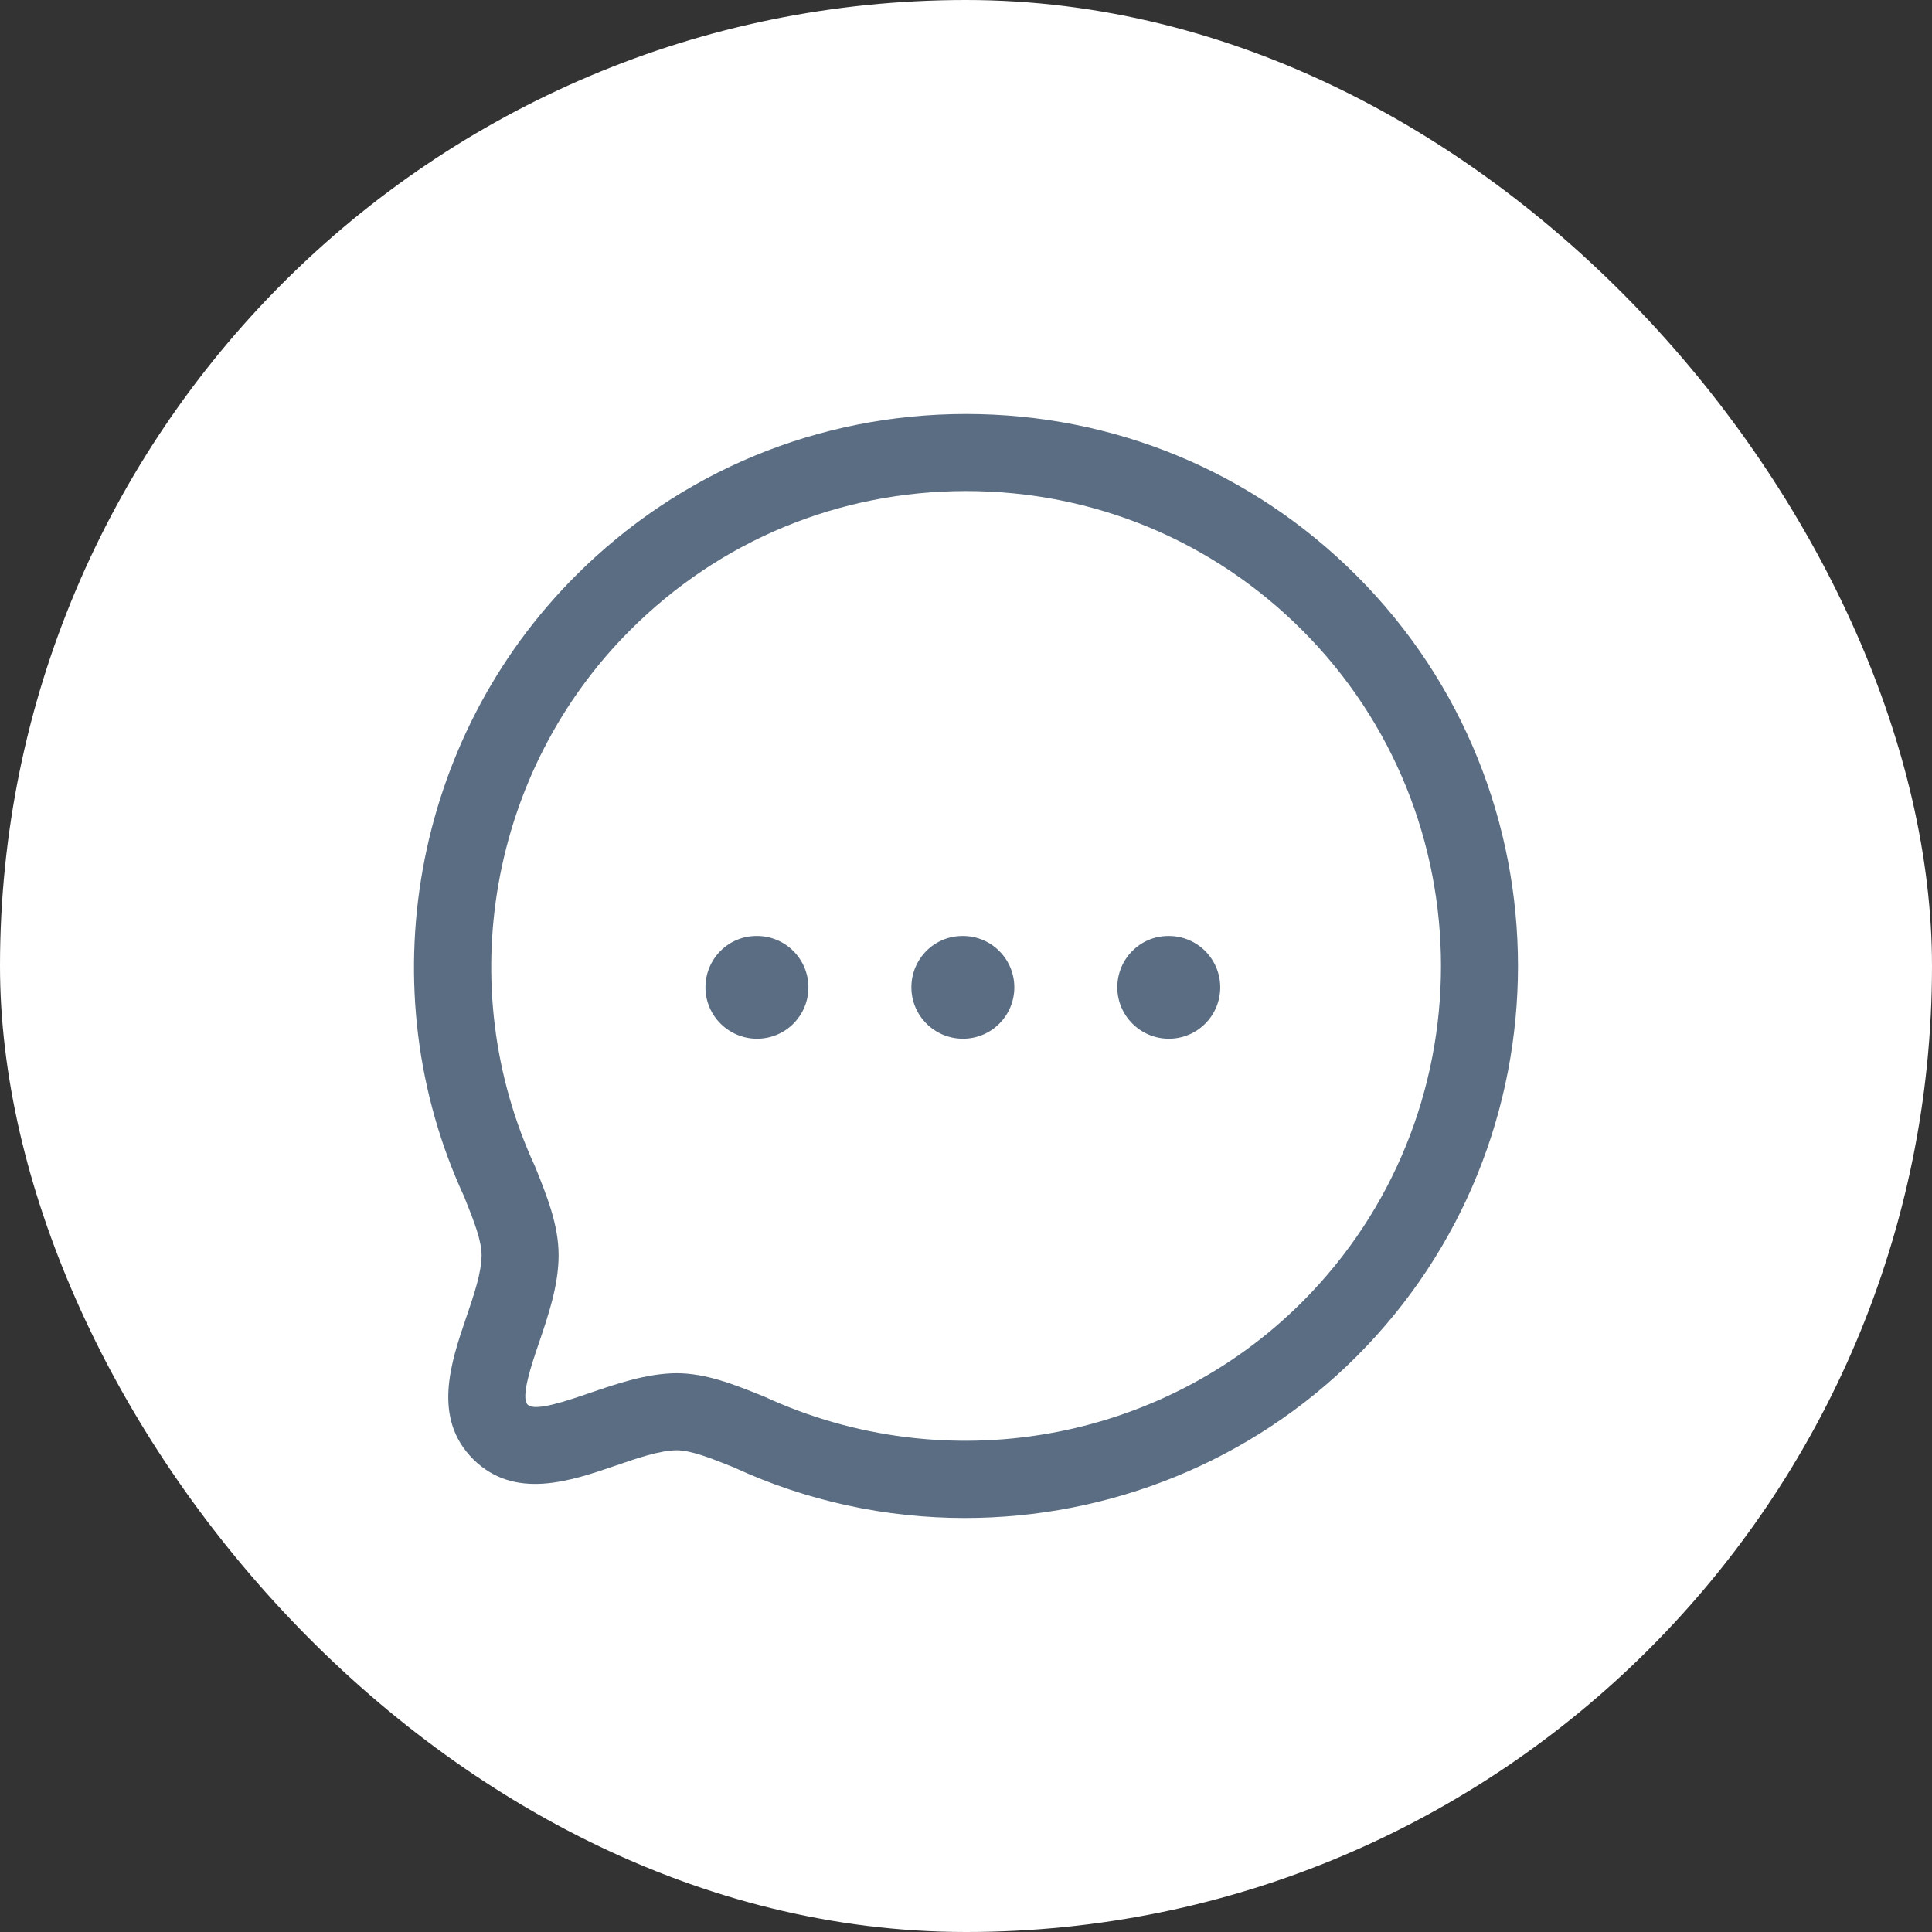
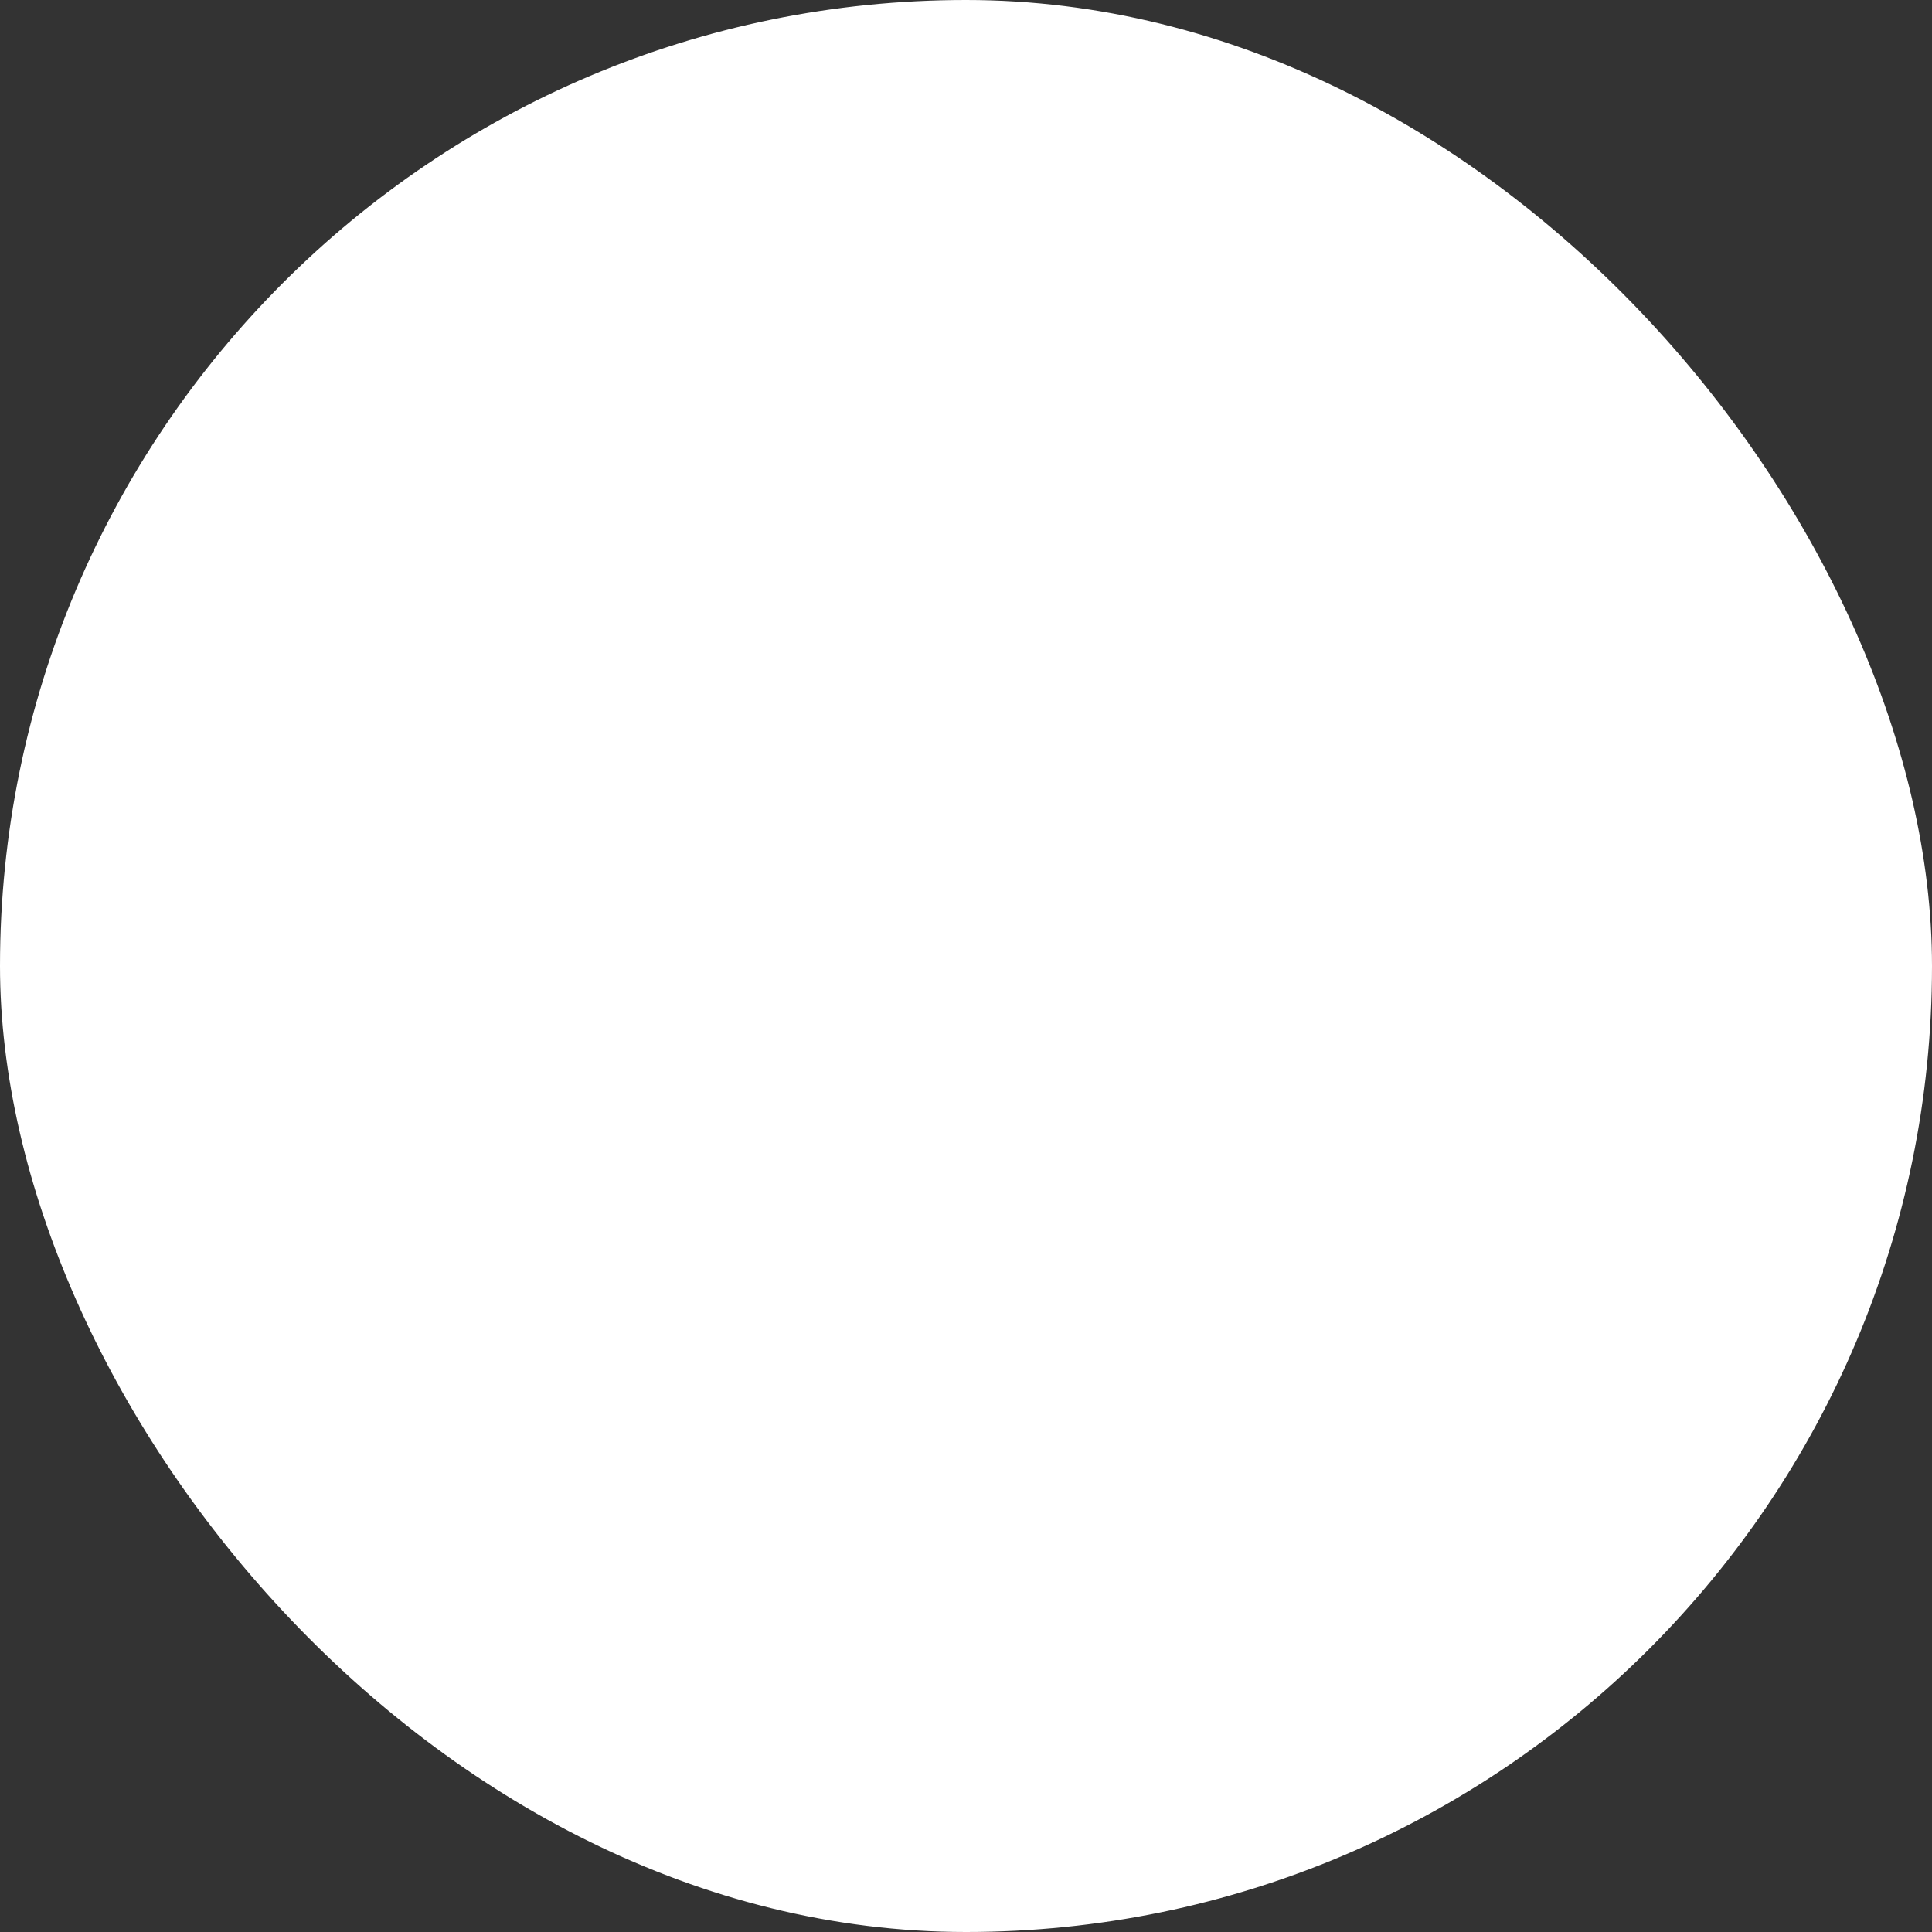
<svg xmlns="http://www.w3.org/2000/svg" width="56" height="56" viewBox="0 0 56 56" fill="none">
  <rect x="0" y="0" width="56" height="56" fill="#333333" stroke="none" />
  <rect width="56" height="56" rx="28" fill="white" />
-   <path fill-rule="evenodd" clip-rule="evenodd" d="M28.003 12C32.28 12 36.3 13.663 39.319 16.683C45.56 22.925 45.56 33.078 39.319 39.319C36.26 42.381 32.14 44 27.967 44C25.692 44 23.402 43.52 21.26 42.528C20.628 42.275 20.037 42.037 19.613 42.037C19.125 42.04 18.468 42.266 17.834 42.485C16.533 42.931 14.913 43.488 13.714 42.294C12.52 41.099 13.071 39.483 13.515 38.184C13.734 37.543 13.959 36.882 13.959 36.382C13.959 35.971 13.76 35.447 13.457 34.692C10.668 28.67 11.957 21.412 16.688 16.685C19.707 13.664 23.725 12 28.003 12ZM28.004 14.233C24.322 14.233 20.864 15.665 18.266 18.265C14.195 22.332 13.088 28.578 15.507 33.808C15.855 34.67 16.192 35.51 16.192 36.382C16.192 37.253 15.892 38.13 15.629 38.904C15.412 39.541 15.082 40.503 15.294 40.715C15.501 40.929 16.469 40.591 17.107 40.372C17.874 40.11 18.744 39.809 19.606 39.803C20.469 39.803 21.284 40.131 22.145 40.478C27.426 42.919 33.672 41.809 37.741 37.741C43.11 32.37 43.11 23.632 37.741 18.263C35.142 15.664 31.684 14.233 28.004 14.233ZM33.88 27.13C34.702 27.13 35.369 27.796 35.369 28.619C35.369 29.442 34.702 30.108 33.88 30.108C33.059 30.108 32.386 29.442 32.386 28.619C32.386 27.796 33.045 27.13 33.867 27.13H33.88ZM27.912 27.13C28.734 27.13 29.401 27.796 29.401 28.619C29.401 29.442 28.734 30.108 27.912 30.108C27.09 30.108 26.417 29.442 26.417 28.619C26.417 27.796 27.075 27.13 27.898 27.13H27.912ZM21.943 27.13C22.765 27.13 23.432 27.796 23.432 28.619C23.432 29.442 22.765 30.108 21.943 30.108C21.121 30.108 20.448 29.442 20.448 28.619C20.448 27.796 21.108 27.13 21.93 27.13H21.943Z" fill="#5B6D83" />
</svg>